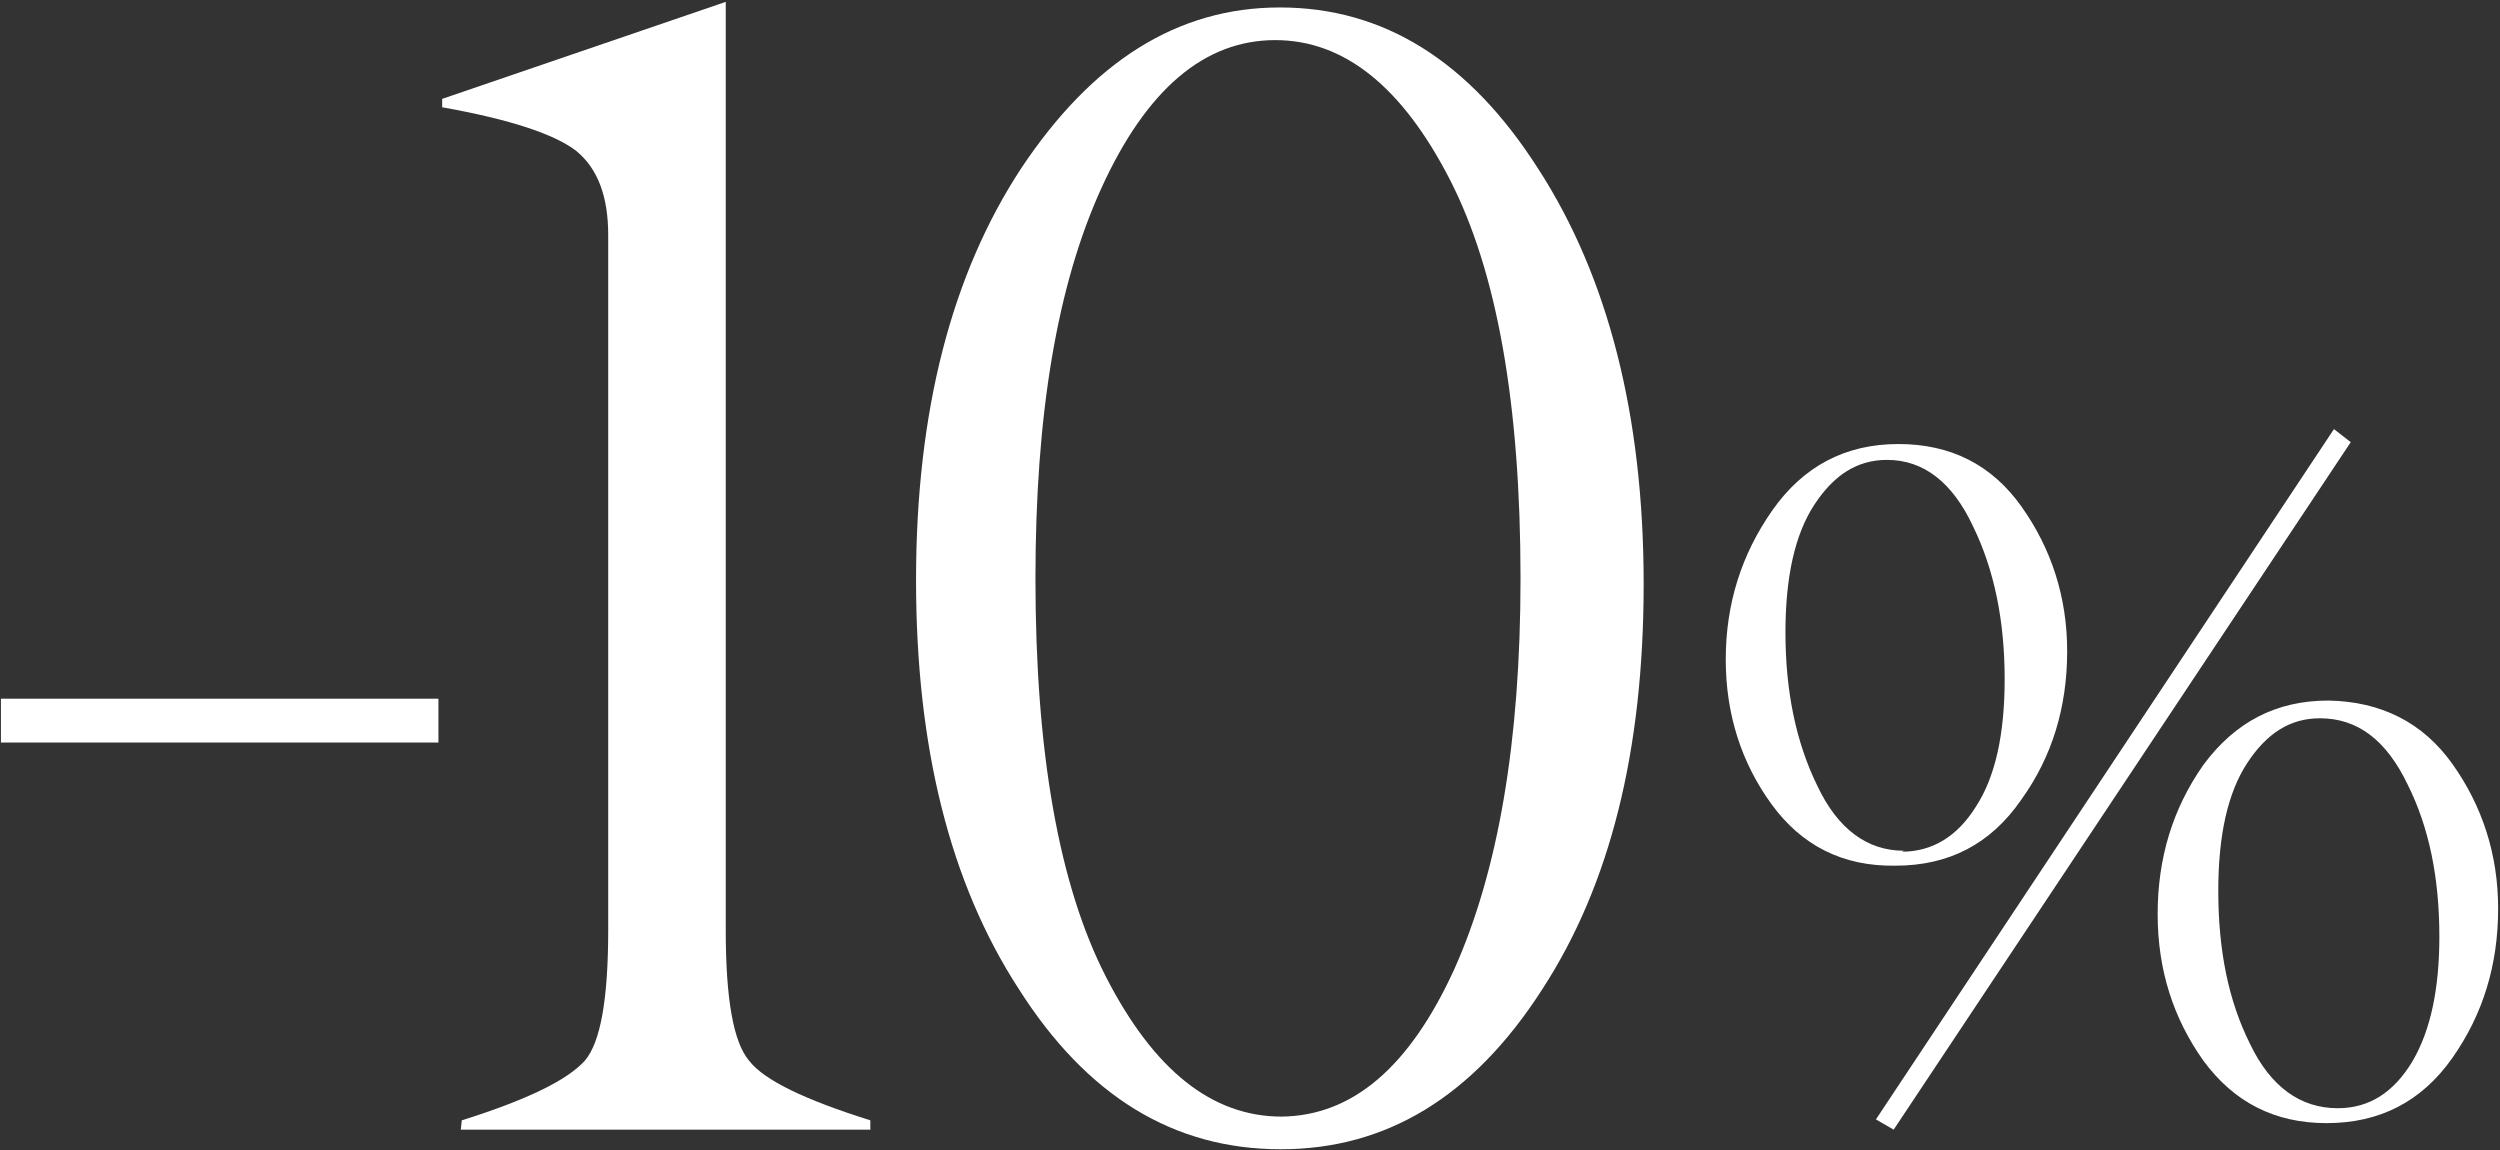
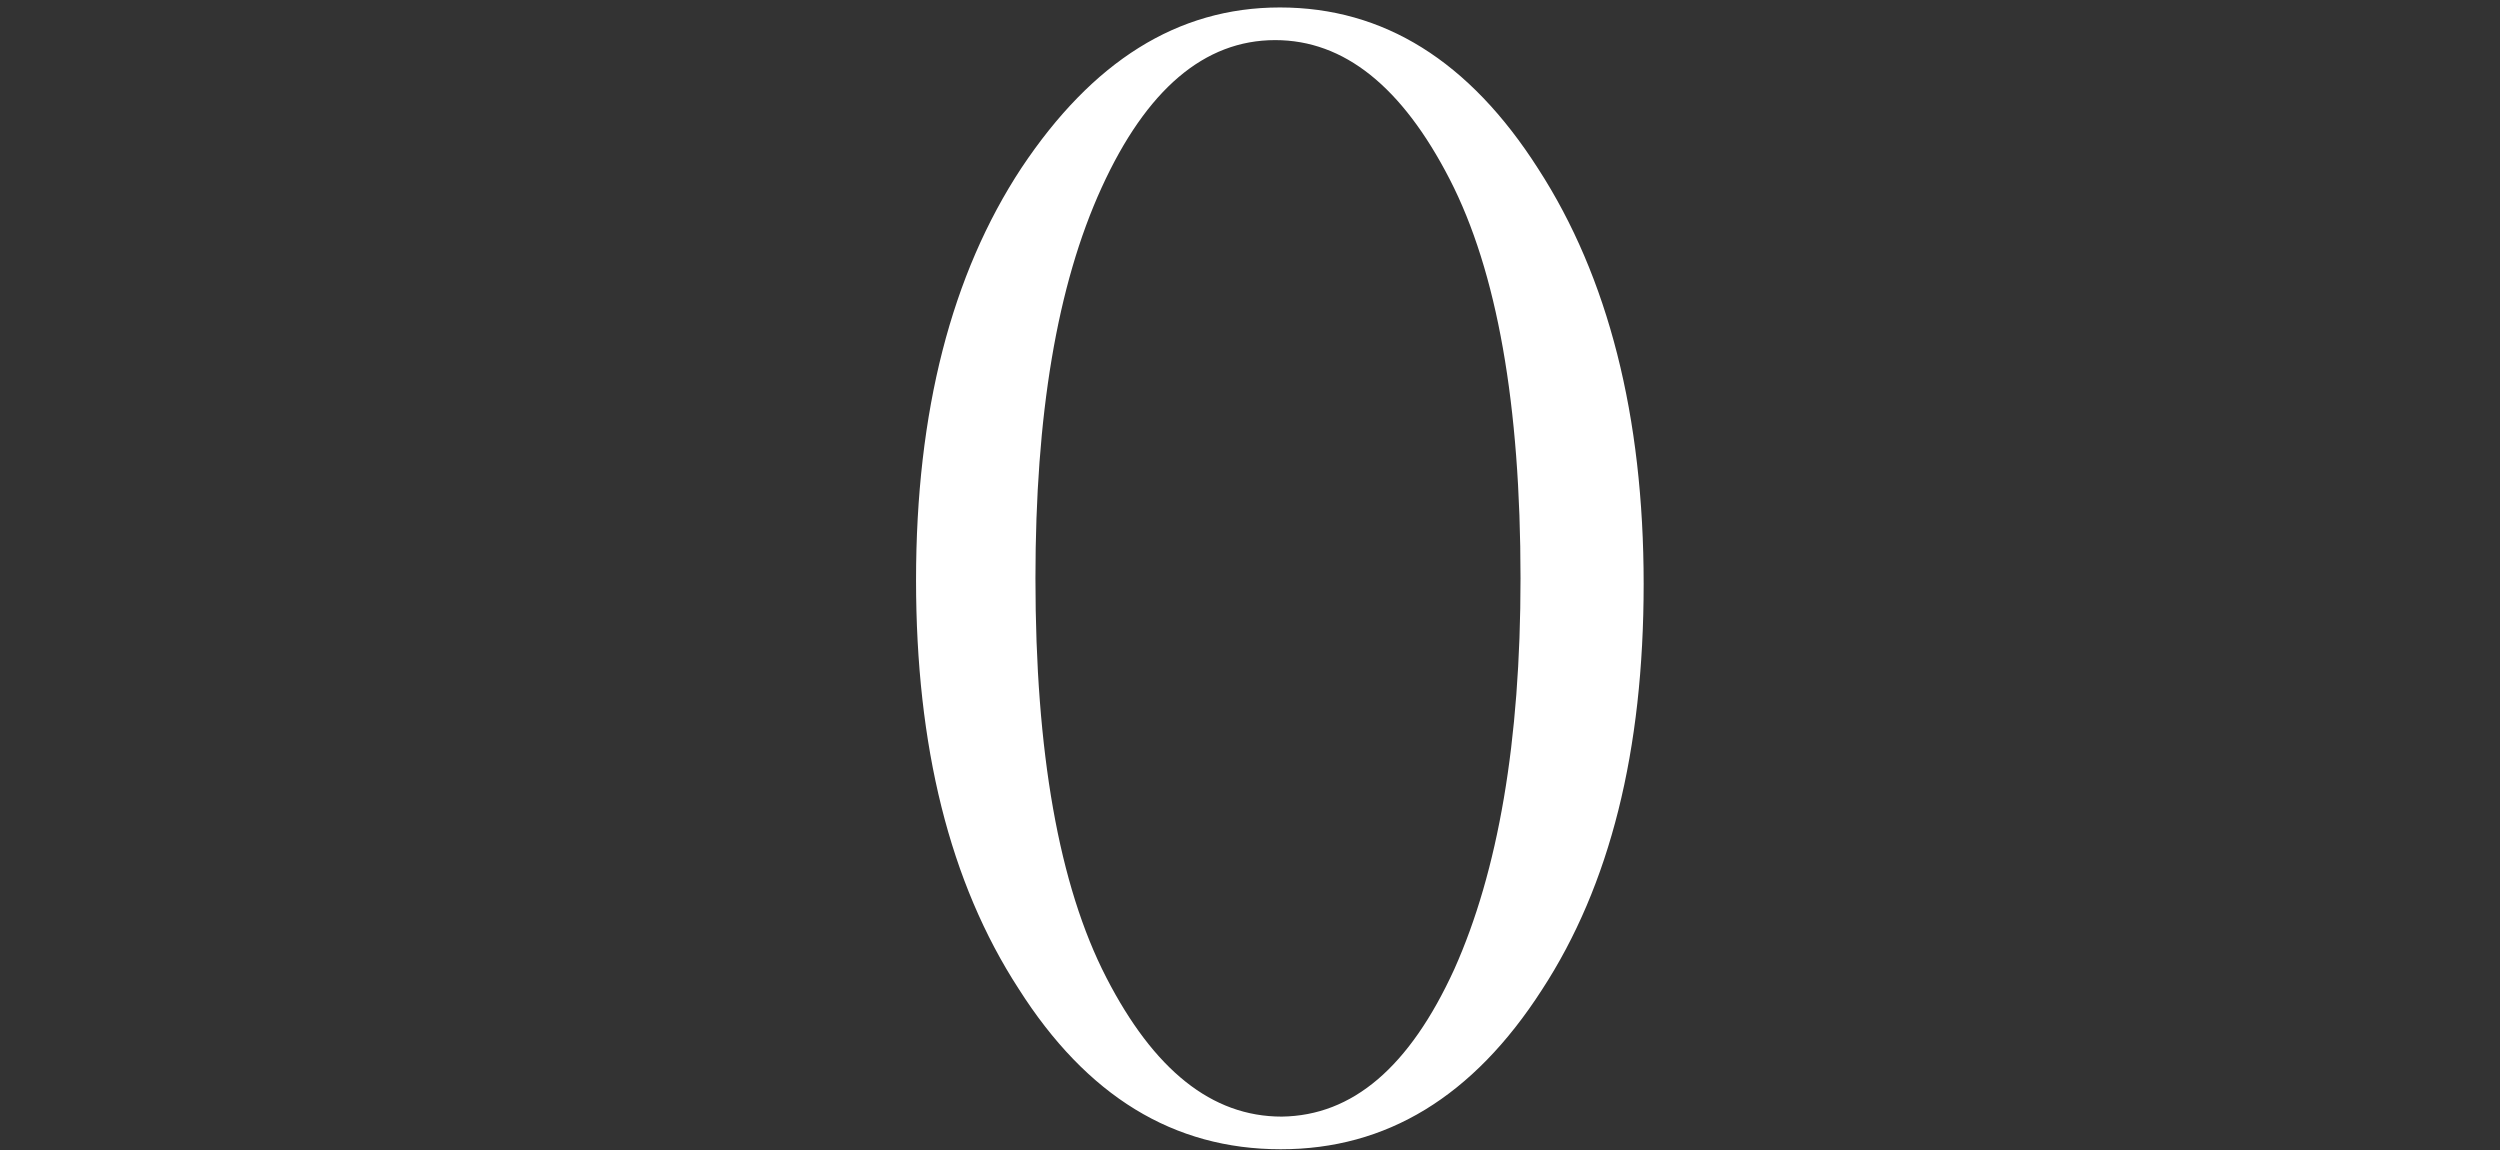
<svg xmlns="http://www.w3.org/2000/svg" version="1.1" id="图层_1" x="0px" y="0px" viewBox="0 0 268 123.3" style="enable-background:new 0 0 268 123.3;" xml:space="preserve">
  <rect x="0" y="0" width="268" height="123.3" fill="#333333" stroke="none" />
  <style type="text/css">
	.st0{fill:#FFFFFF;}
</style>
  <g id="fr">
    <g>
-       <path class="st0" d="M47,74.9v4.7H0.1v-4.7H47z" />
-       <path class="st0" d="M49.4,121.1l0.1-1c7-2.2,11.3-4.3,13.2-6.4c1.7-2,2.5-6.7,2.5-14V25.2c0-4.1-1.1-7.1-3.4-9    c-2.3-1.8-7.1-3.4-14.4-4.7v-0.9L77.8,0.2v99.5c0,7.3,0.8,12,2.5,14c1.6,2.1,6,4.2,13,6.4v1H49.4V121.1z" />
      <path class="st0" d="M137.3,123.2L137.3,123.2c-11.5,0-20.8-5.7-28.1-17.2c-7.4-11.4-11-26-11-43.8c0-18.1,3.8-32.8,11.3-44.2    c7.6-11.4,16.7-17.2,27.7-17.2c11.1,0,20.3,5.7,27.7,17.3c7.5,11.6,11.3,26.5,11.3,44.5c0,17.9-3.6,32.3-10.9,43.5    C157.9,117.6,148.6,123.2,137.3,123.2z M137.4,119.7L137.4,119.7c7.6-0.1,13.7-5.3,18.5-15.8c4.7-10.5,7.1-24.4,7.1-41.9    c0-18.6-2.5-32.9-7.6-42.8S144.1,4.3,136.7,4.3c-7.6,0-13.8,5.3-18.6,15.8S111,44.5,111,62c0,18.6,2.5,32.9,7.6,42.8    C123.7,114.7,129.9,119.7,137.4,119.7z" />
    </g>
    <g>
-       <path class="st0" d="M203.2,92.8L203.2,92.8c-5.7,0.1-10.1-2.2-13.3-6.6c-3.2-4.4-4.9-9.6-4.9-15.5c0-6,1.7-11.3,5-16    c3.3-4.7,7.8-7.1,13.5-7.1c5.6,0,10,2.2,13.2,6.7s4.9,9.7,4.9,15.5c0,6-1.6,11.3-4.9,15.9C213.4,90.5,208.9,92.8,203.2,92.8z     M204.1,91.2l-0.2,0.1c3.2,0,5.9-1.6,7.9-4.8c2.1-3.2,3.1-7.8,3.1-13.7c0-6.2-1.1-11.7-3.4-16.4c-2.2-4.7-5.3-7.1-9.2-7.1    c-3.2,0-5.7,1.6-7.8,4.8c-2.1,3.2-3.1,7.8-3.1,13.7c0,6.2,1.1,11.7,3.4,16.4C197,88.9,200.2,91.2,204.1,91.2z M203,121.1l-1.9-1.1    l49.1-74l1.8,1.4L203,121.1z M249.6,75.1L249.6,75.1c5.6,0.1,10.1,2.3,13.3,6.8c3.2,4.5,4.9,9.7,4.9,15.5c0,6-1.6,11.3-4.9,16    c-3.3,4.7-7.8,7-13.5,7c-5.5,0-9.9-2.2-13.2-6.7c-3.2-4.5-4.9-9.7-4.9-15.7c0-6,1.6-11.3,4.9-16C239.6,77.4,244,75.1,249.6,75.1z     M248.7,77c-3.2,0-5.7,1.6-7.8,4.8c-2.1,3.2-3.1,7.8-3.1,13.7c0,6.4,1.1,11.8,3.4,16.4c2.2,4.6,5.4,6.9,9.4,6.9c3.4,0,6-1.7,8-5    c2-3.4,2.9-7.9,2.9-13.4c0-6.3-1.1-11.7-3.4-16.3C255.8,79.3,252.7,77,248.7,77z" />
-     </g>
+       </g>
  </g>
</svg>